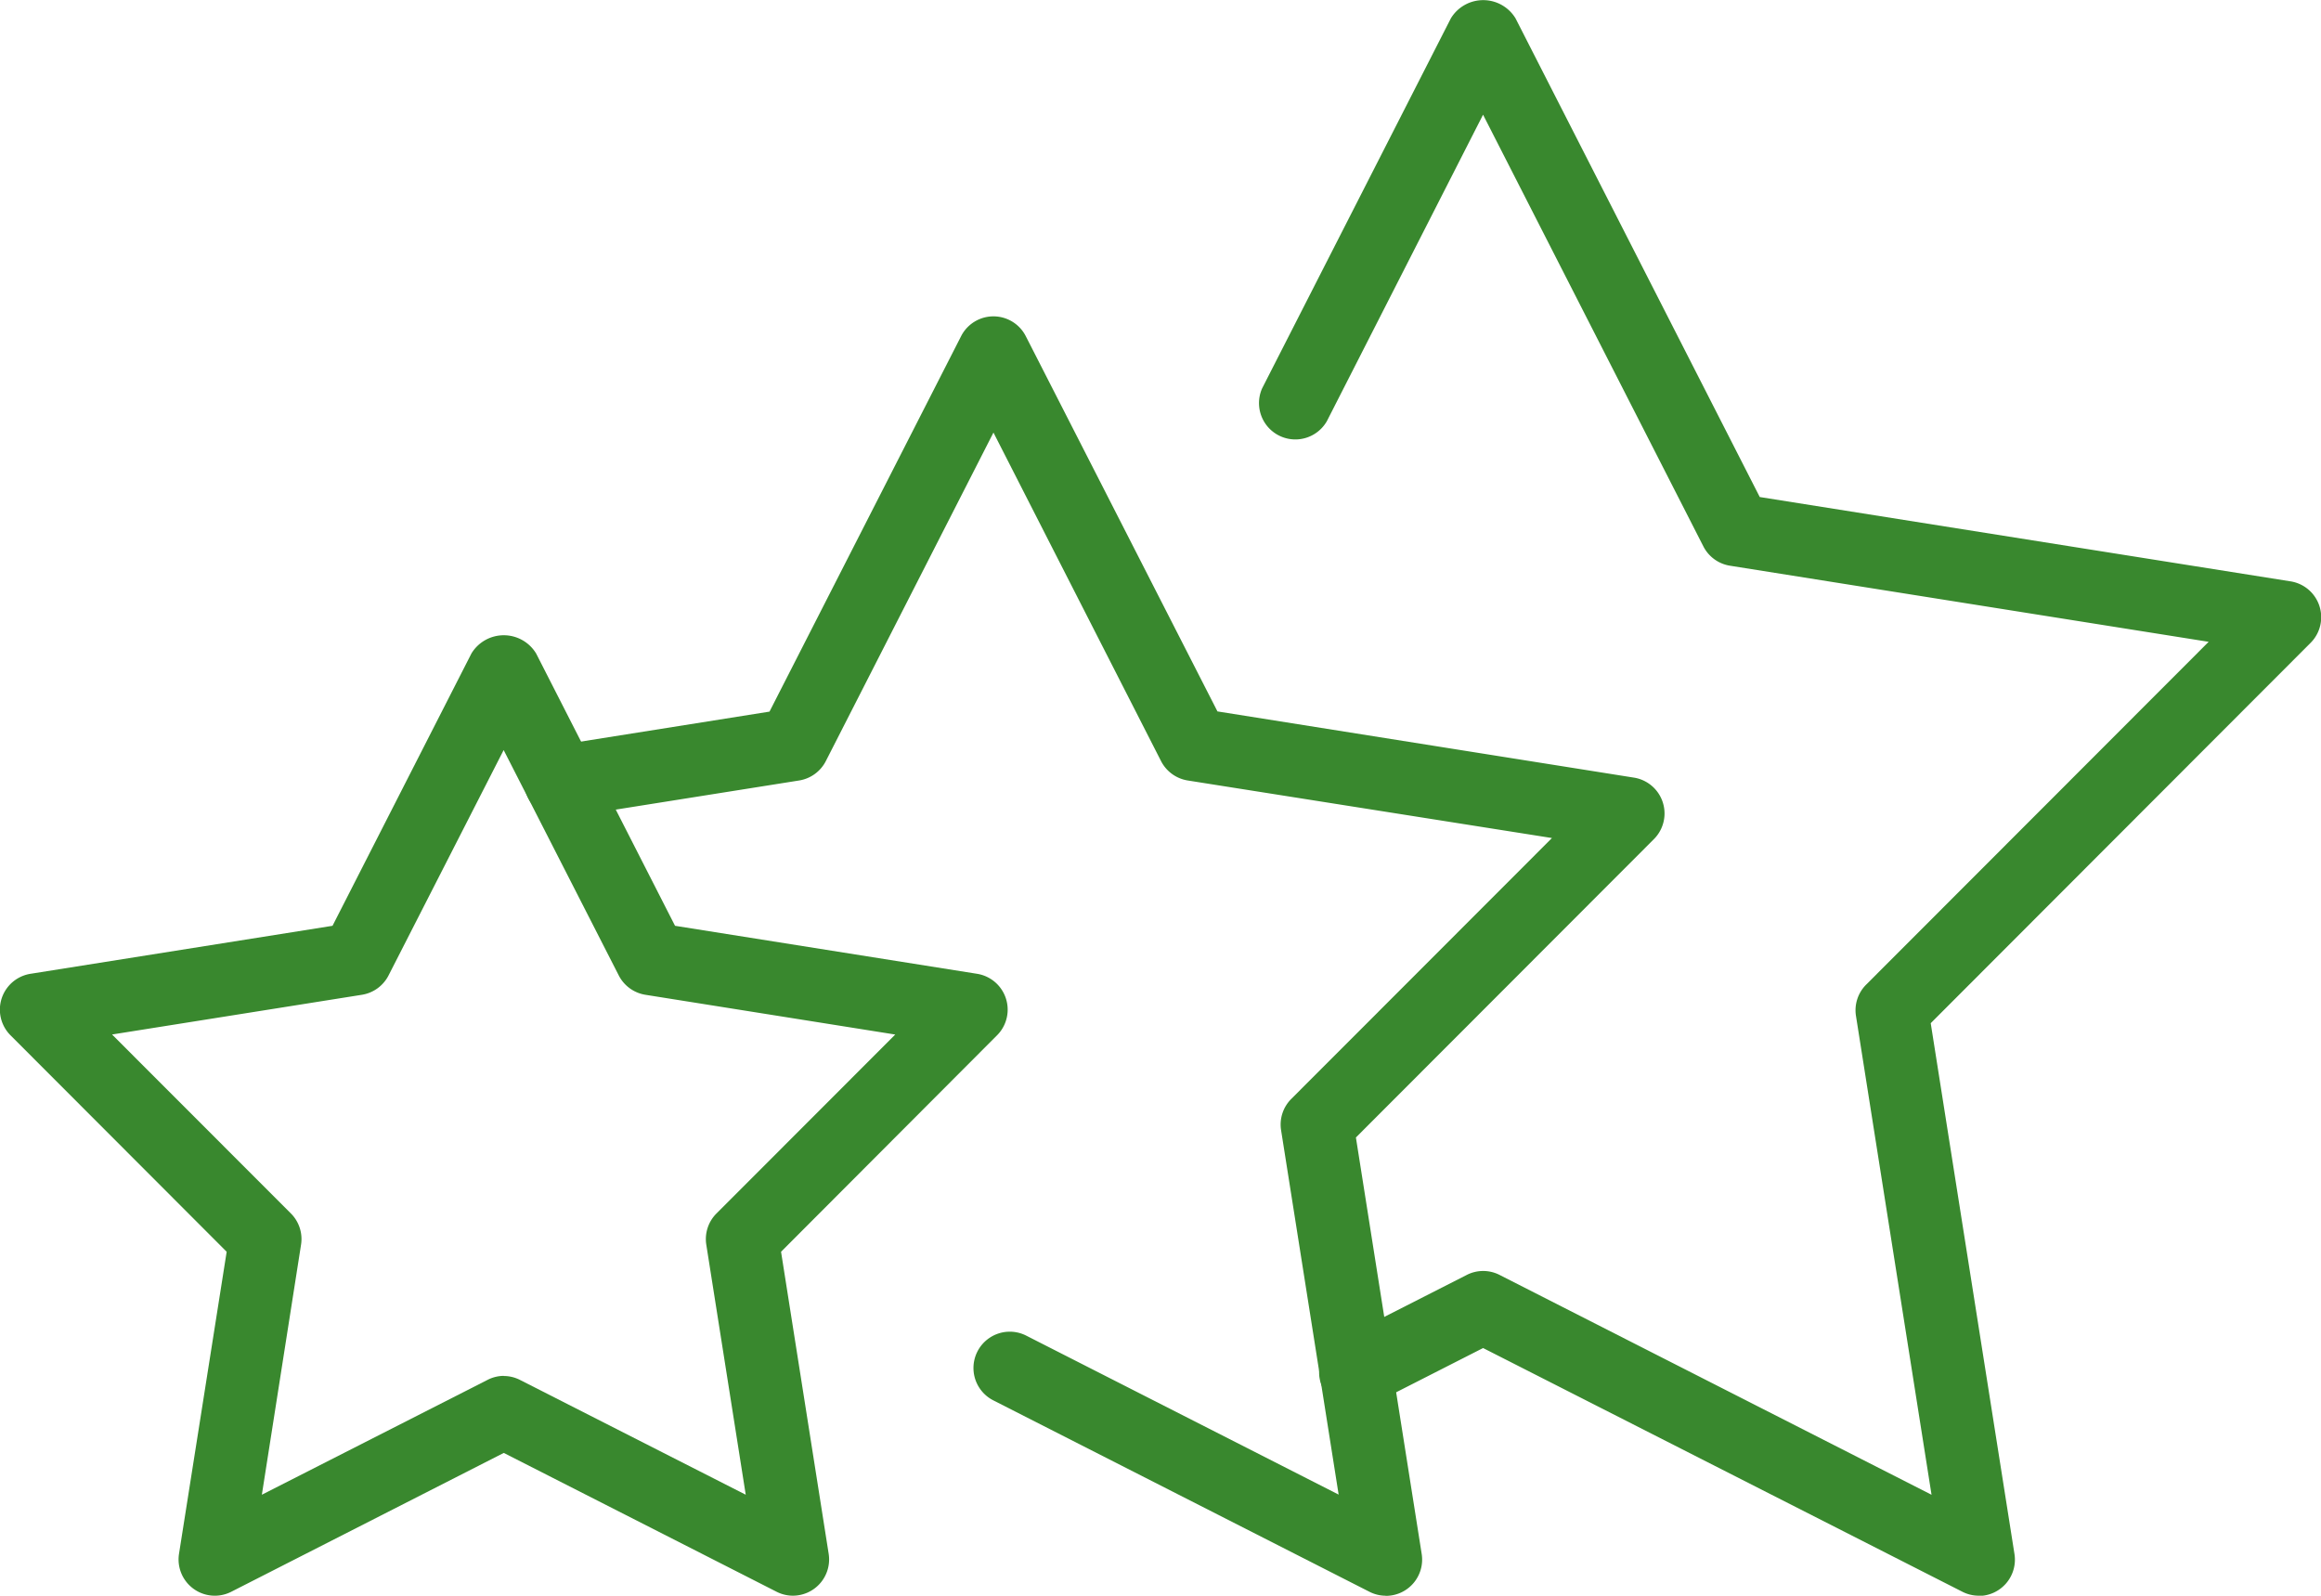
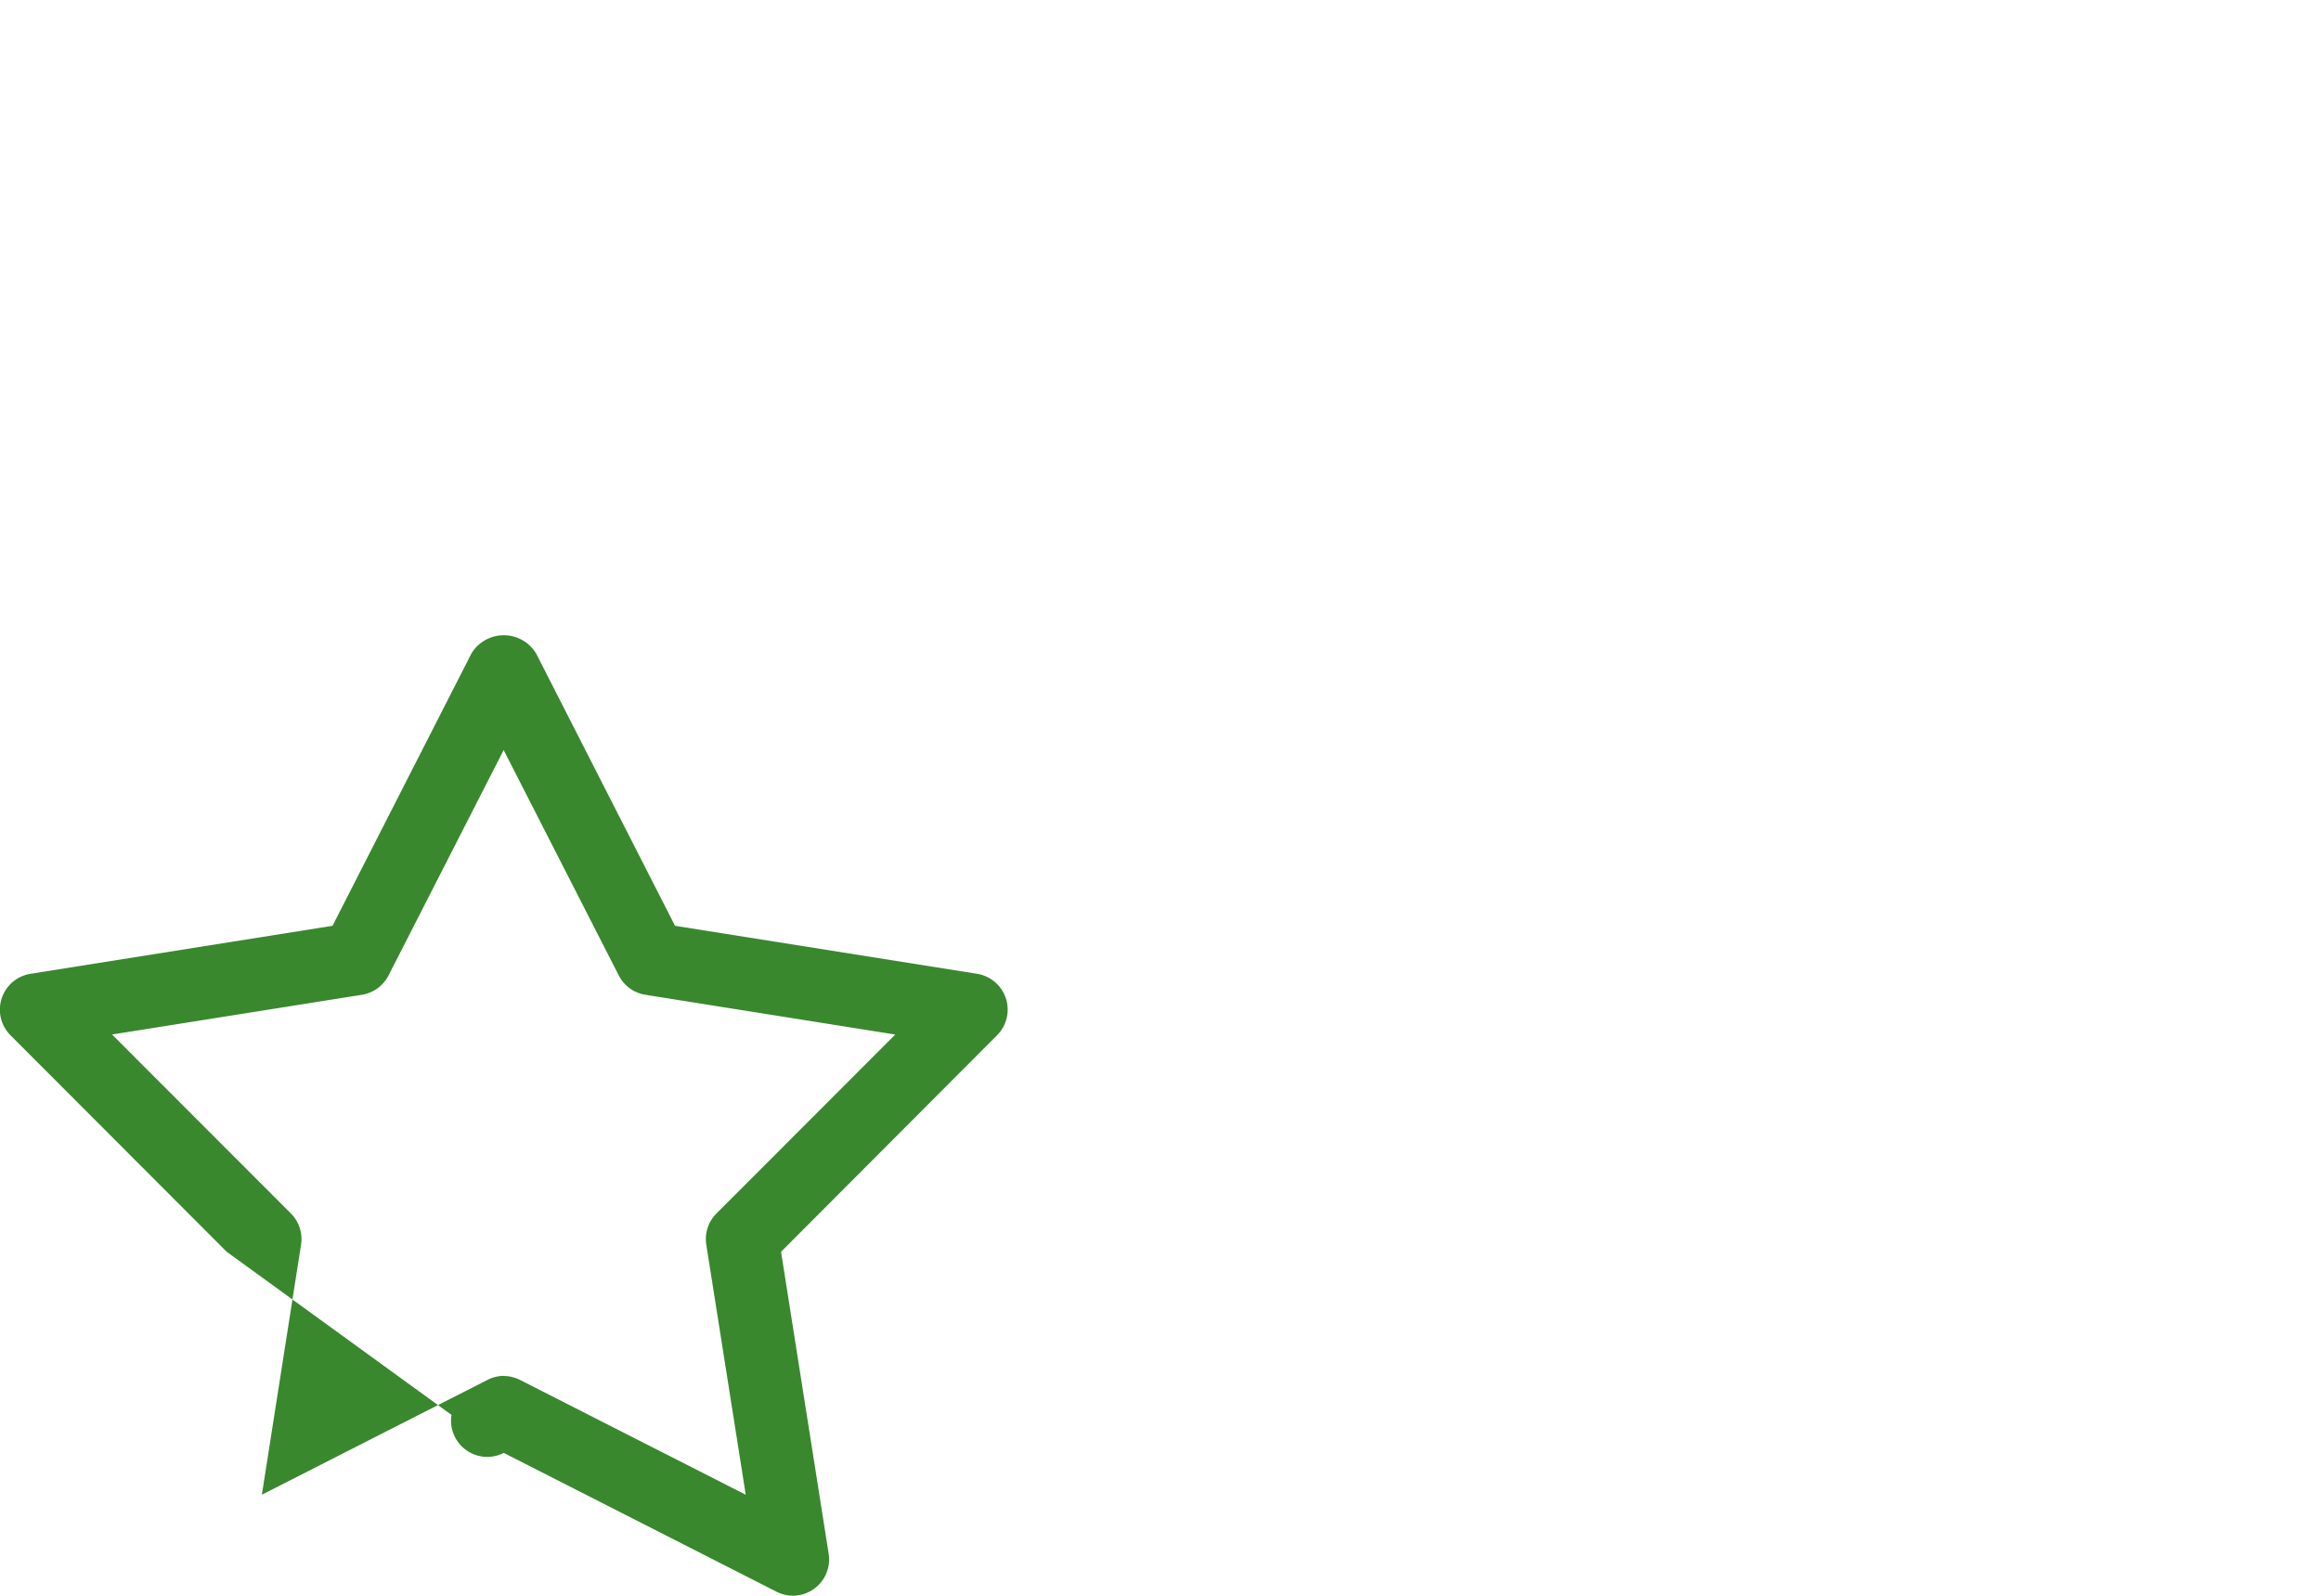
<svg xmlns="http://www.w3.org/2000/svg" width="56.461" height="38.815" viewBox="0 0 56.461 38.815">
  <defs>
    <clipPath id="clip-path">
      <rect id="Rectangle_336" data-name="Rectangle 336" width="56.461" height="38.815" fill="#39882e" />
    </clipPath>
  </defs>
  <g id="Group_181" data-name="Group 181" transform="translate(0 0)">
    <g id="Group_180" data-name="Group 180" transform="translate(0 0)" clip-path="url(#clip-path)">
-       <path id="Path_51" data-name="Path 51" d="M52.17,38.815a.876.876,0,0,1-.4-.1L40.119,32.791,37.429,34.16a.883.883,0,1,1-.8-1.574l3.092-1.573a.878.878,0,0,1,.8,0L51.028,36.36,49.19,24.714a.88.88,0,0,1,.247-.762l8.332-8.34L46.125,13.761a.882.882,0,0,1-.648-.471l-5.359-10.5-3.8,7.456a.884.884,0,0,1-1.574-.8l4.591-9a.92.92,0,0,1,1.573,0l5.941,11.644,12.91,2.051a.883.883,0,0,1,.486,1.5l-9.237,9.248,2.037,12.911a.882.882,0,0,1-.872,1.021" transform="translate(-4.041 0)" fill="#39882e" />
-       <path id="Path_52" data-name="Path 52" d="M35.39,39.831a.876.876,0,0,1-.4-.1l-9.142-4.652a.883.883,0,0,1,.8-1.575l7.6,3.867-1.4-8.863a.88.88,0,0,1,.247-.761L39.437,21.4,30.576,20a.886.886,0,0,1-.648-.471l-4.077-7.992-4.078,7.992a.886.886,0,0,1-.648.471l-5.667.9a.883.883,0,0,1-.278-1.745l5.223-.83,4.661-9.133a.883.883,0,0,1,1.573,0L31.3,18.32l10.128,1.61a.883.883,0,0,1,.486,1.5l-7.246,7.254,1.6,10.129a.882.882,0,0,1-.872,1.021" transform="translate(-1.684 -1.015)" fill="#39882e" />
-       <path id="Path_53" data-name="Path 53" d="M19.283,40.856a.879.879,0,0,1-.4-.1l-6.628-3.373L5.627,40.76a.882.882,0,0,1-1.272-.925L5.514,32.49.259,27.228a.883.883,0,0,1,.486-1.5l7.344-1.167,3.379-6.624a.92.92,0,0,1,1.574,0l3.379,6.624,7.344,1.167a.883.883,0,0,1,.486,1.5L19,32.49l1.158,7.345a.882.882,0,0,1-.872,1.021m-7.028-5.344a.873.873,0,0,1,.4.1L18.141,38.4l-.959-6.079a.88.88,0,0,1,.247-.762l4.349-4.353L15.7,26.239a.884.884,0,0,1-.648-.471l-2.8-5.482-2.8,5.482a.884.884,0,0,1-.648.471l-6.078.966,4.35,4.353a.88.88,0,0,1,.247.762L6.37,38.4l5.485-2.791a.873.873,0,0,1,.4-.1" transform="translate(0 -2.041)" fill="#39882e" />
+       <path id="Path_53" data-name="Path 53" d="M19.283,40.856a.879.879,0,0,1-.4-.1l-6.628-3.373a.882.882,0,0,1-1.272-.925L5.514,32.49.259,27.228a.883.883,0,0,1,.486-1.5l7.344-1.167,3.379-6.624a.92.92,0,0,1,1.574,0l3.379,6.624,7.344,1.167a.883.883,0,0,1,.486,1.5L19,32.49l1.158,7.345a.882.882,0,0,1-.872,1.021m-7.028-5.344a.873.873,0,0,1,.4.1L18.141,38.4l-.959-6.079a.88.88,0,0,1,.247-.762l4.349-4.353L15.7,26.239a.884.884,0,0,1-.648-.471l-2.8-5.482-2.8,5.482a.884.884,0,0,1-.648.471l-6.078.966,4.35,4.353a.88.88,0,0,1,.247.762L6.37,38.4l5.485-2.791a.873.873,0,0,1,.4-.1" transform="translate(0 -2.041)" fill="#39882e" />
    </g>
  </g>
</svg>